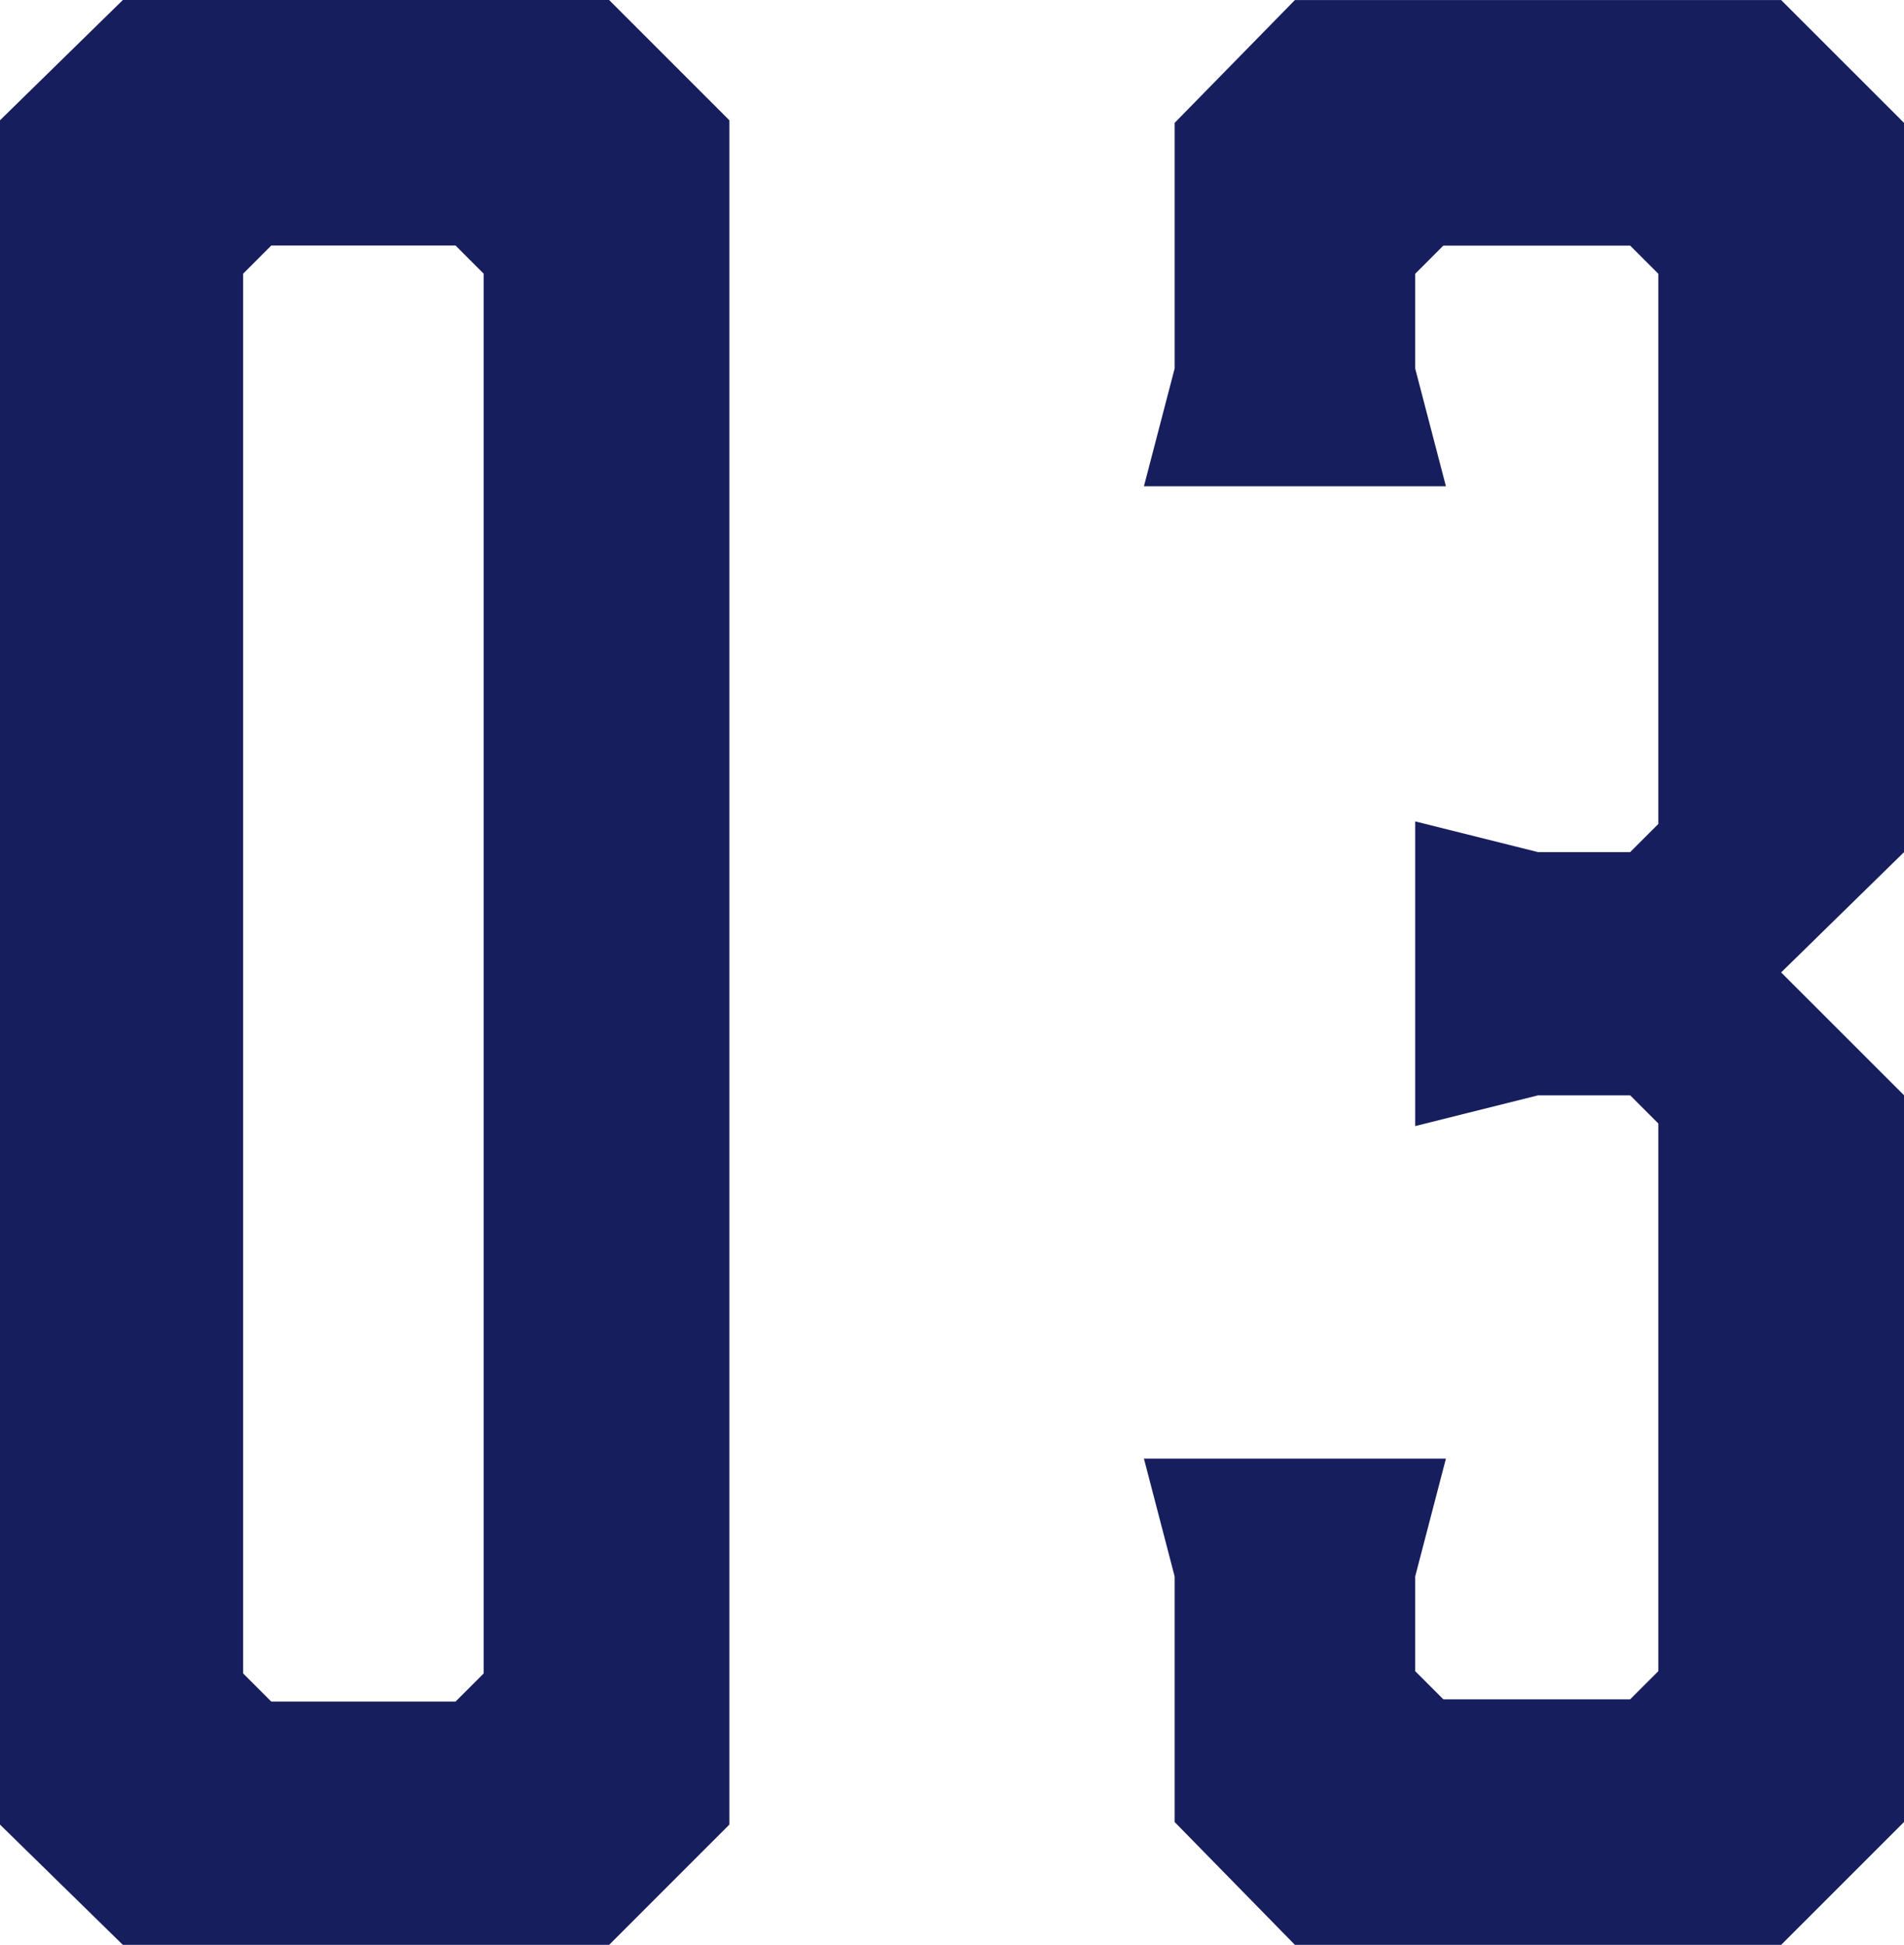
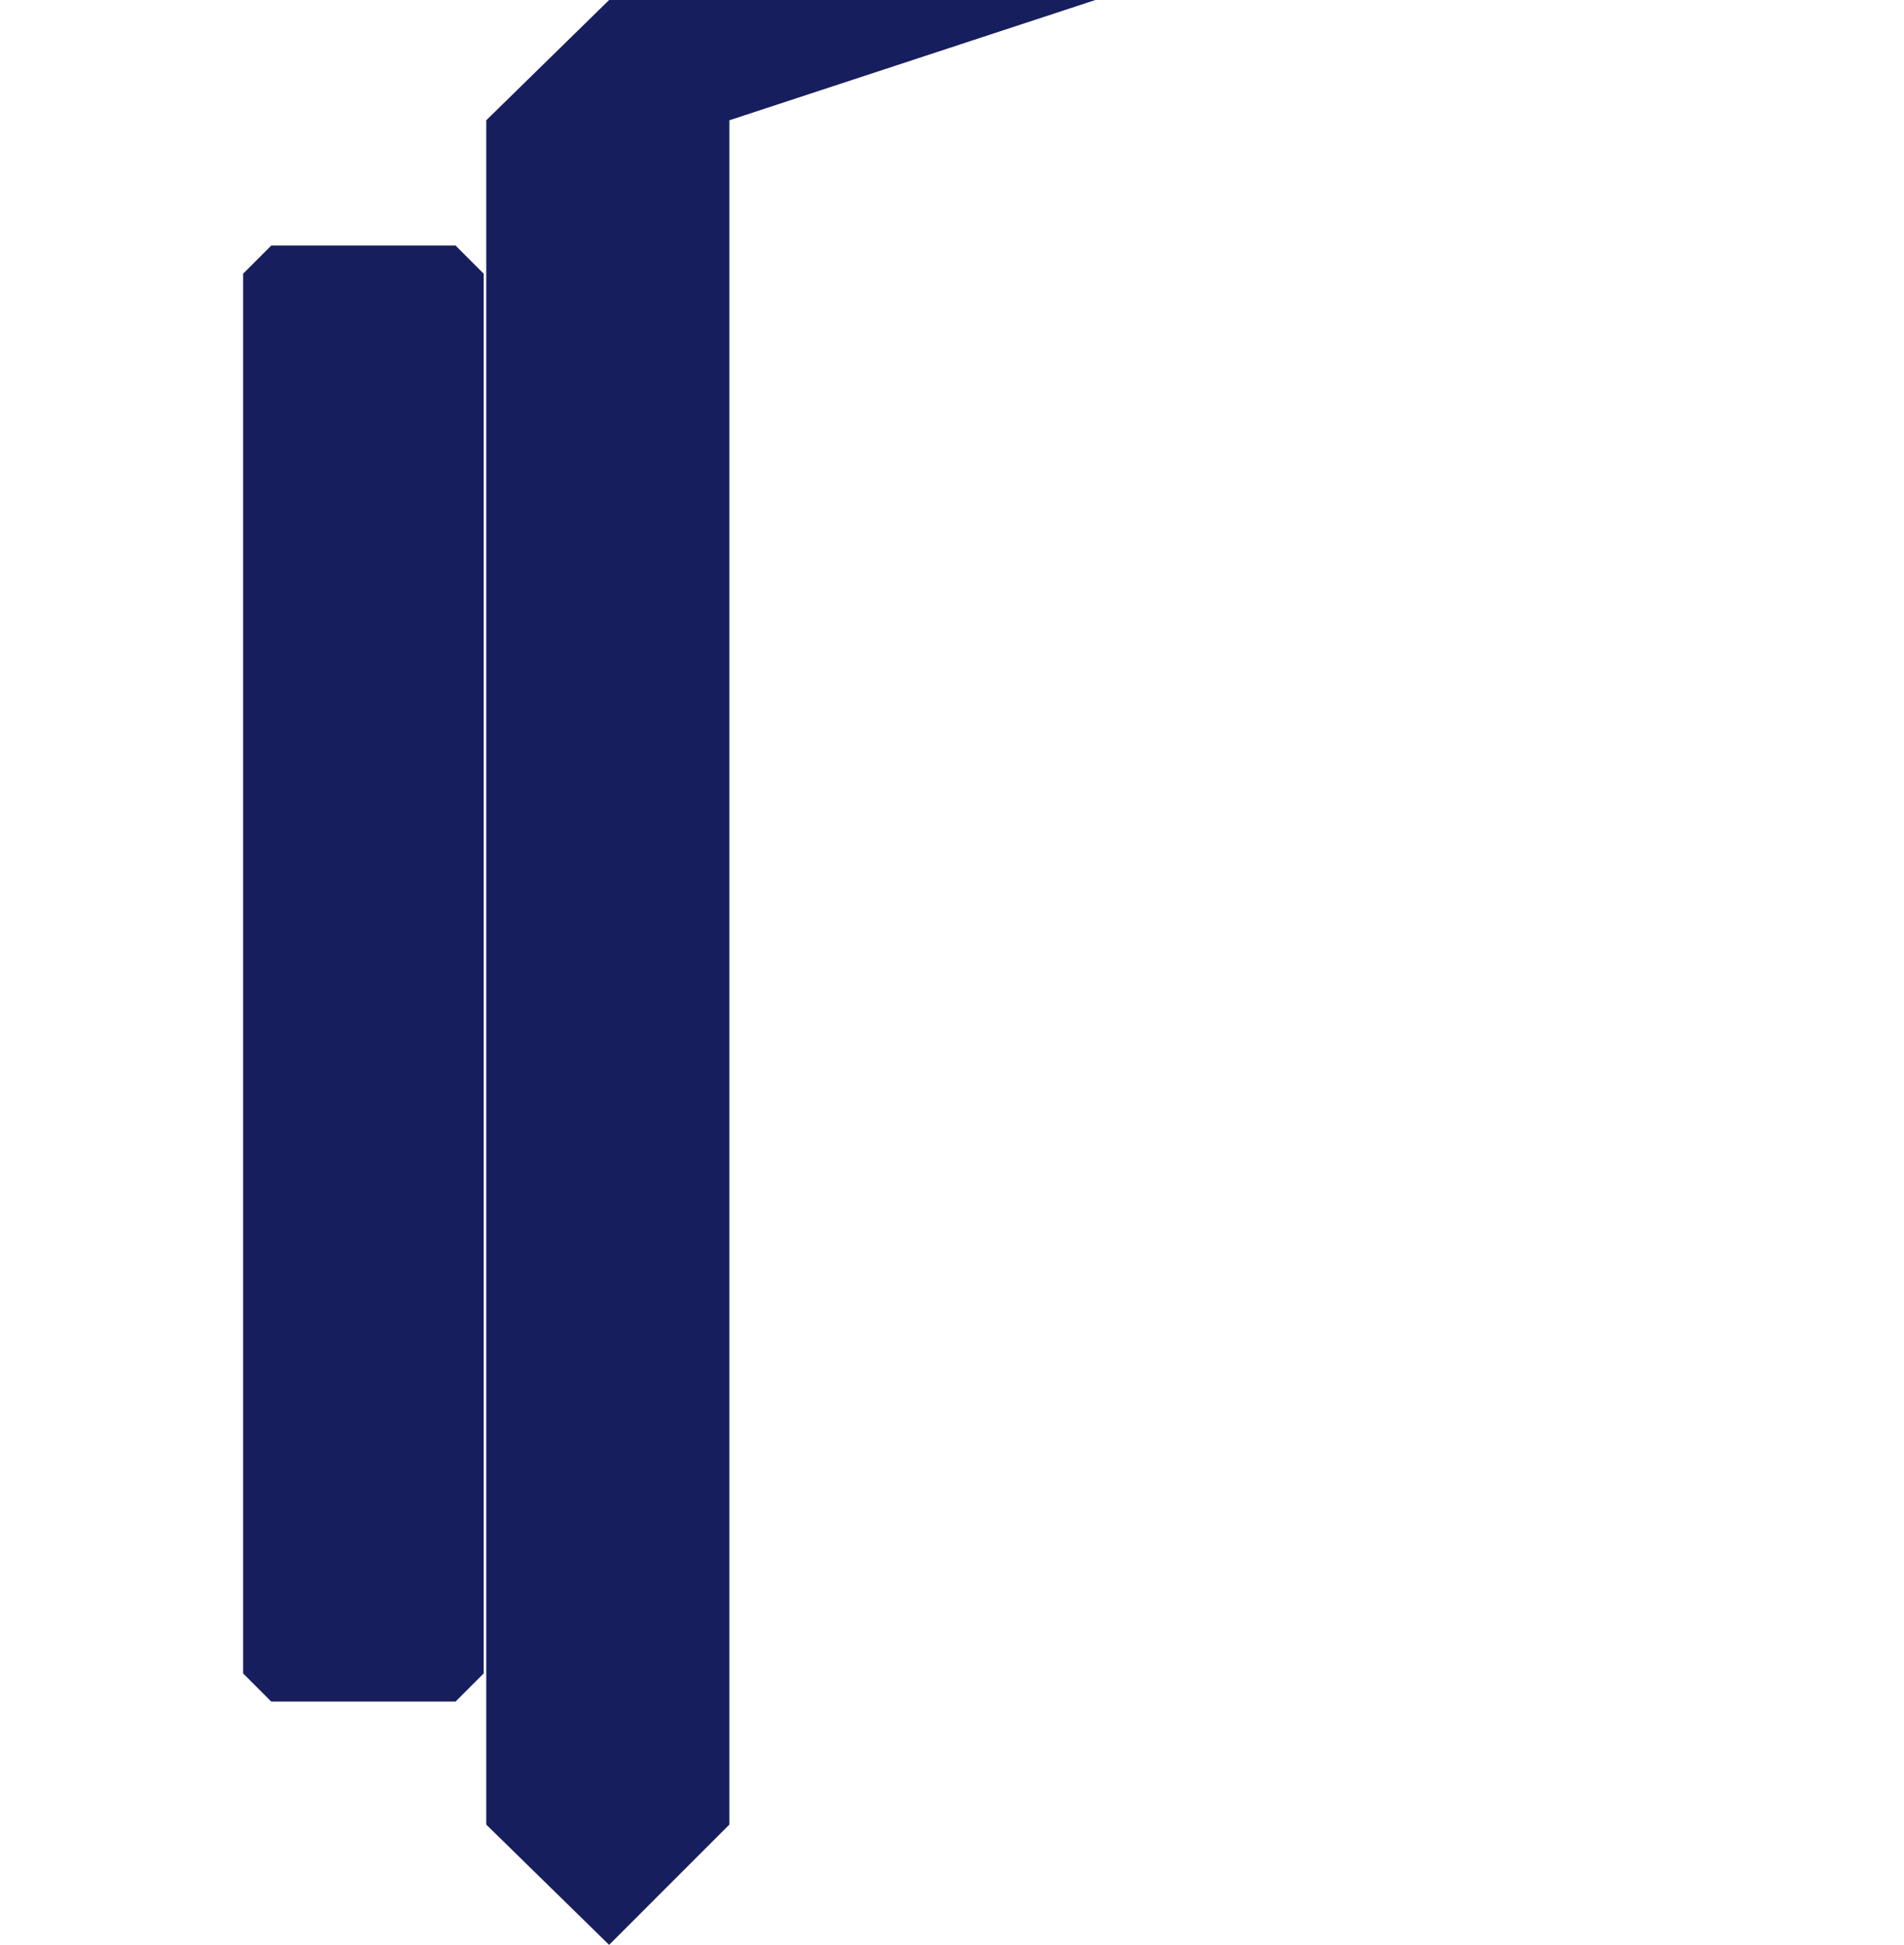
<svg xmlns="http://www.w3.org/2000/svg" width="56.24" height="57.45" viewBox="0 0 56.24 57.45">
  <g transform="translate(-862.339 -10635.792)">
-     <path d="M883.883,10639.345v50.345l-3.552,3.553H865.968l-3.629-3.553v-50.345l3.629-3.553h14.363Zm-8.088,3.7h-5.443l-.831.832v41.348l.831.831h5.443l.831-.831v-41.348Z" fill="#171e5d" />
-     <path d="M918.579,10639.421v21.544l-3.629,3.552,3.629,3.628v21.469l-3.629,3.629H900.588l-3.553-3.629v-7.256l-.907-3.478h8.92l-.907,3.478v2.8l.831.831h5.518l.832-.831v-16.178l-.832-.832h-2.721l-3.628.908v-9l3.628.907h2.721l.832-.832v-16.252l-.832-.832h-5.518l-.831.832v2.8l.907,3.477h-8.92l.907-3.477v-7.257l3.553-3.629H914.95Z" fill="#171e5d" />
+     <path d="M883.883,10639.345v50.345l-3.552,3.553l-3.629-3.553v-50.345l3.629-3.553h14.363Zm-8.088,3.7h-5.443l-.831.832v41.348l.831.831h5.443l.831-.831v-41.348Z" fill="#171e5d" />
  </g>
</svg>